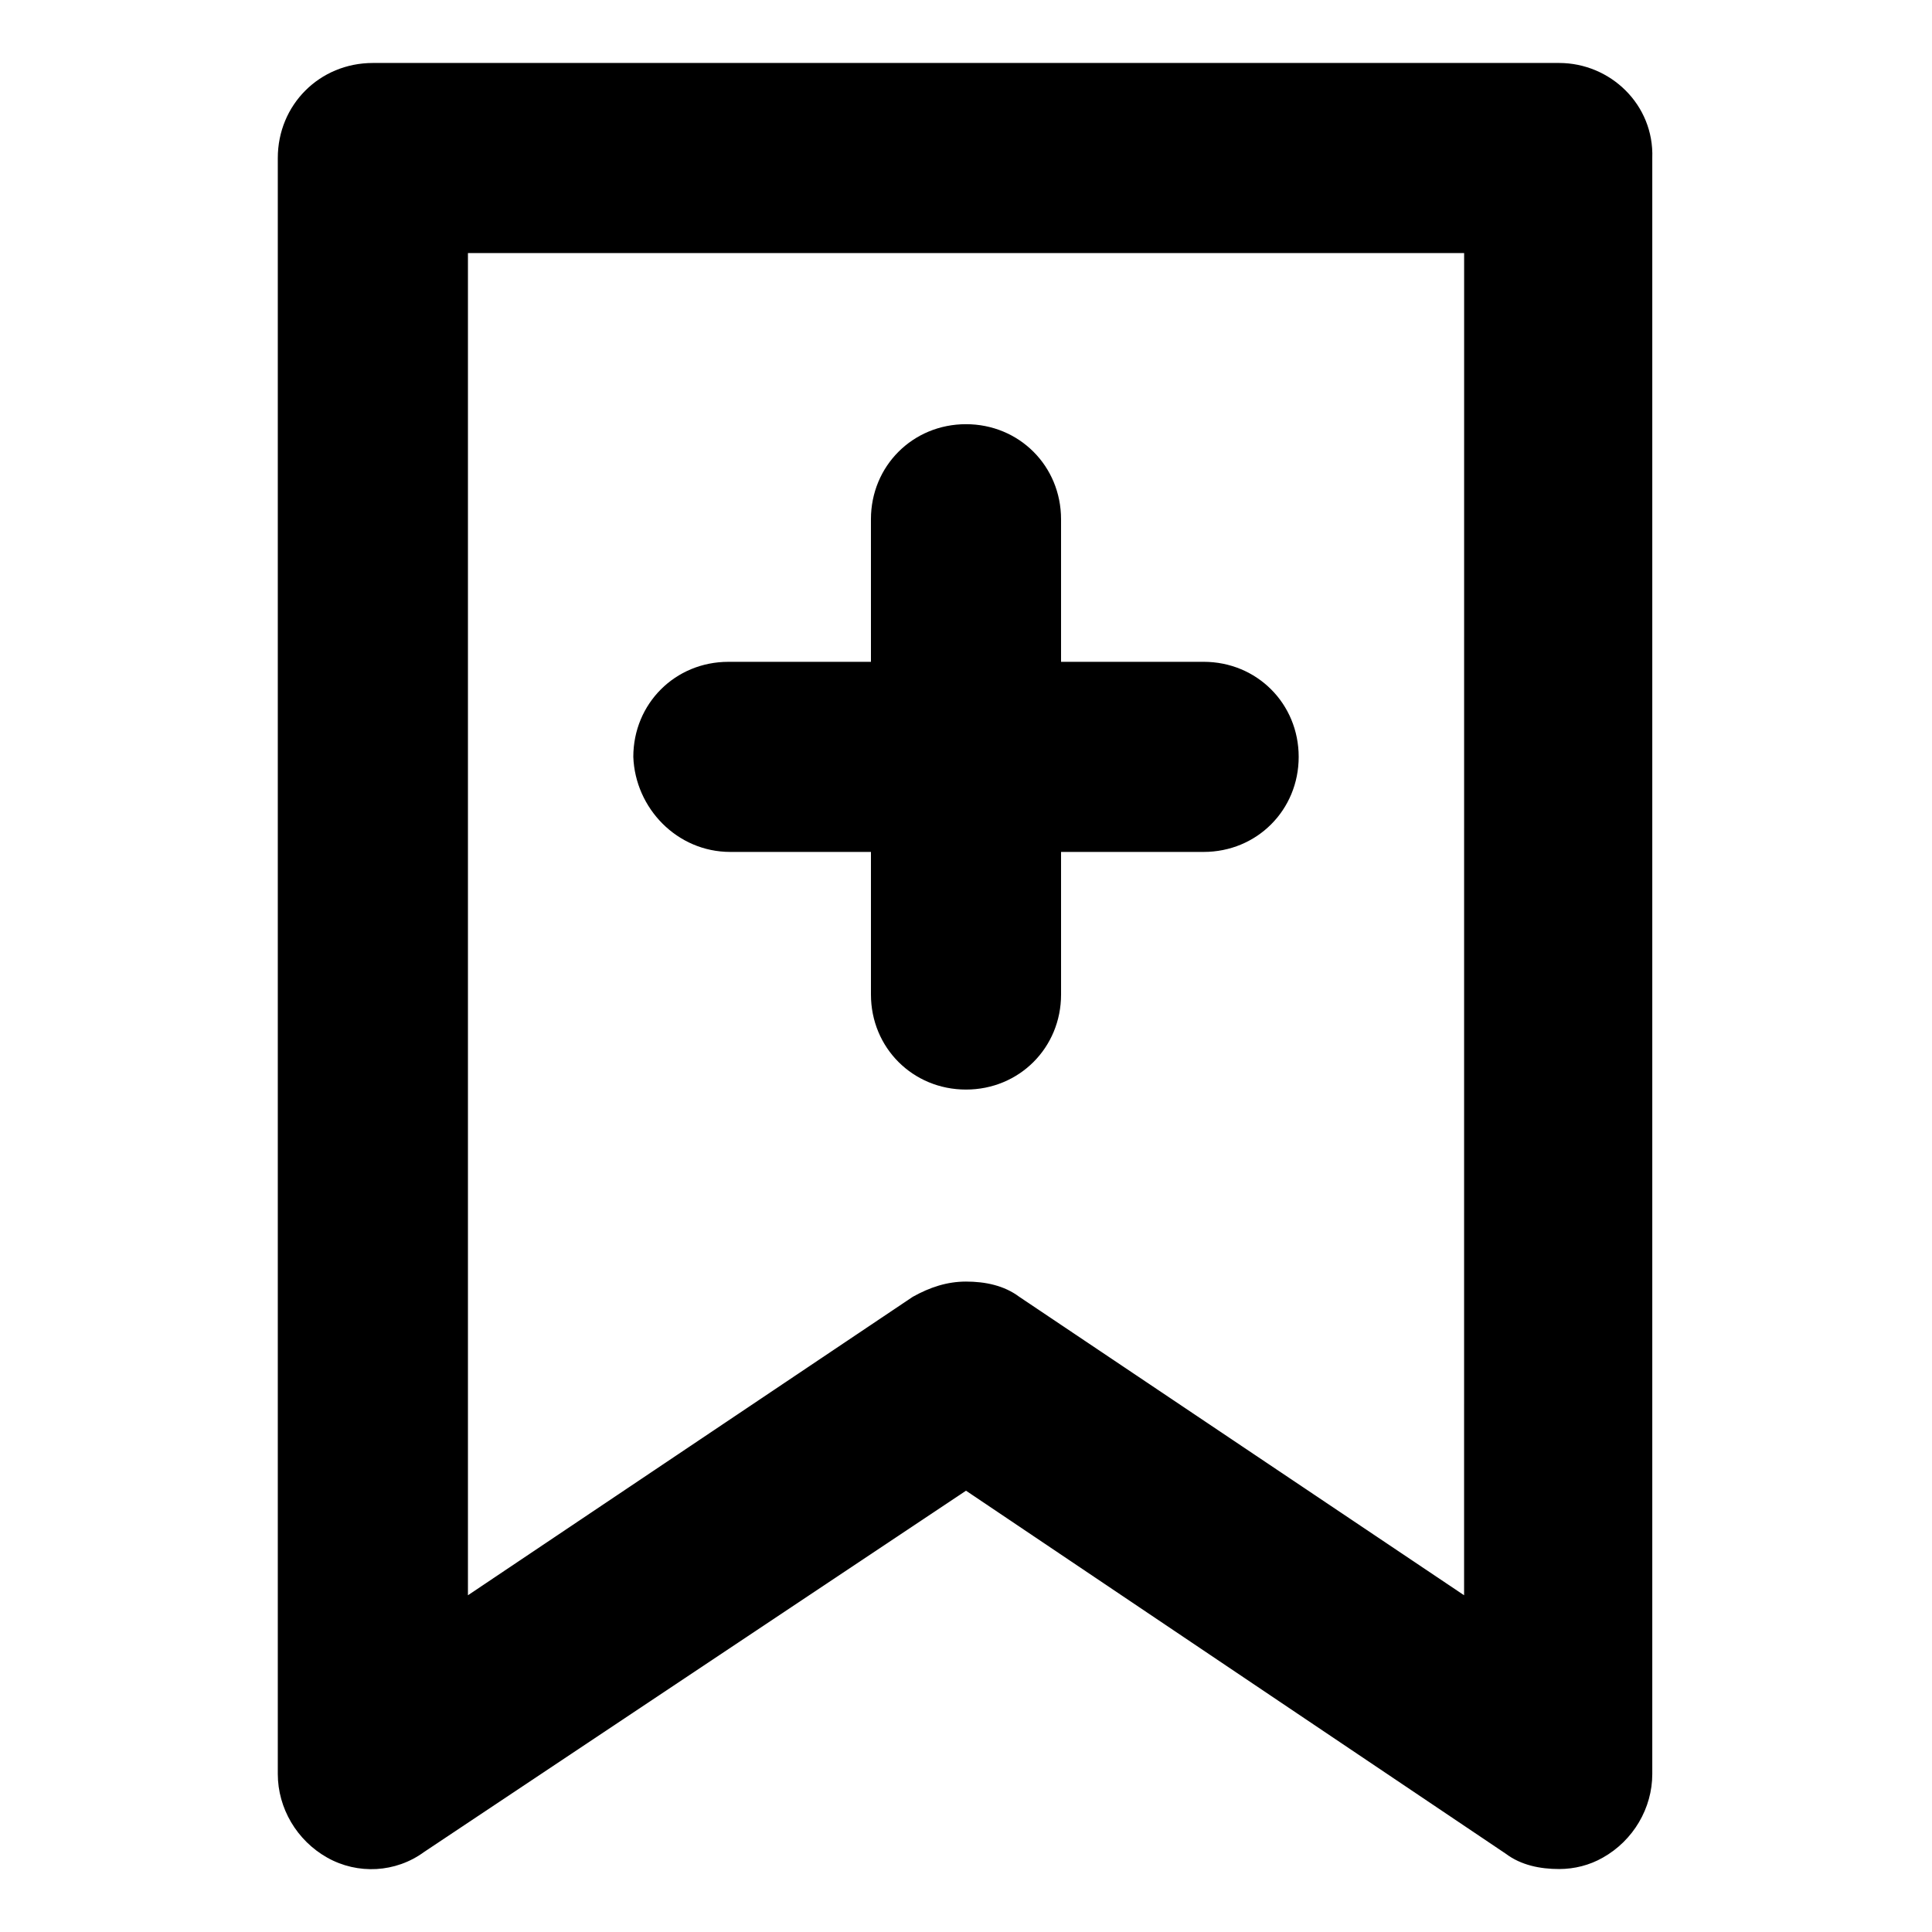
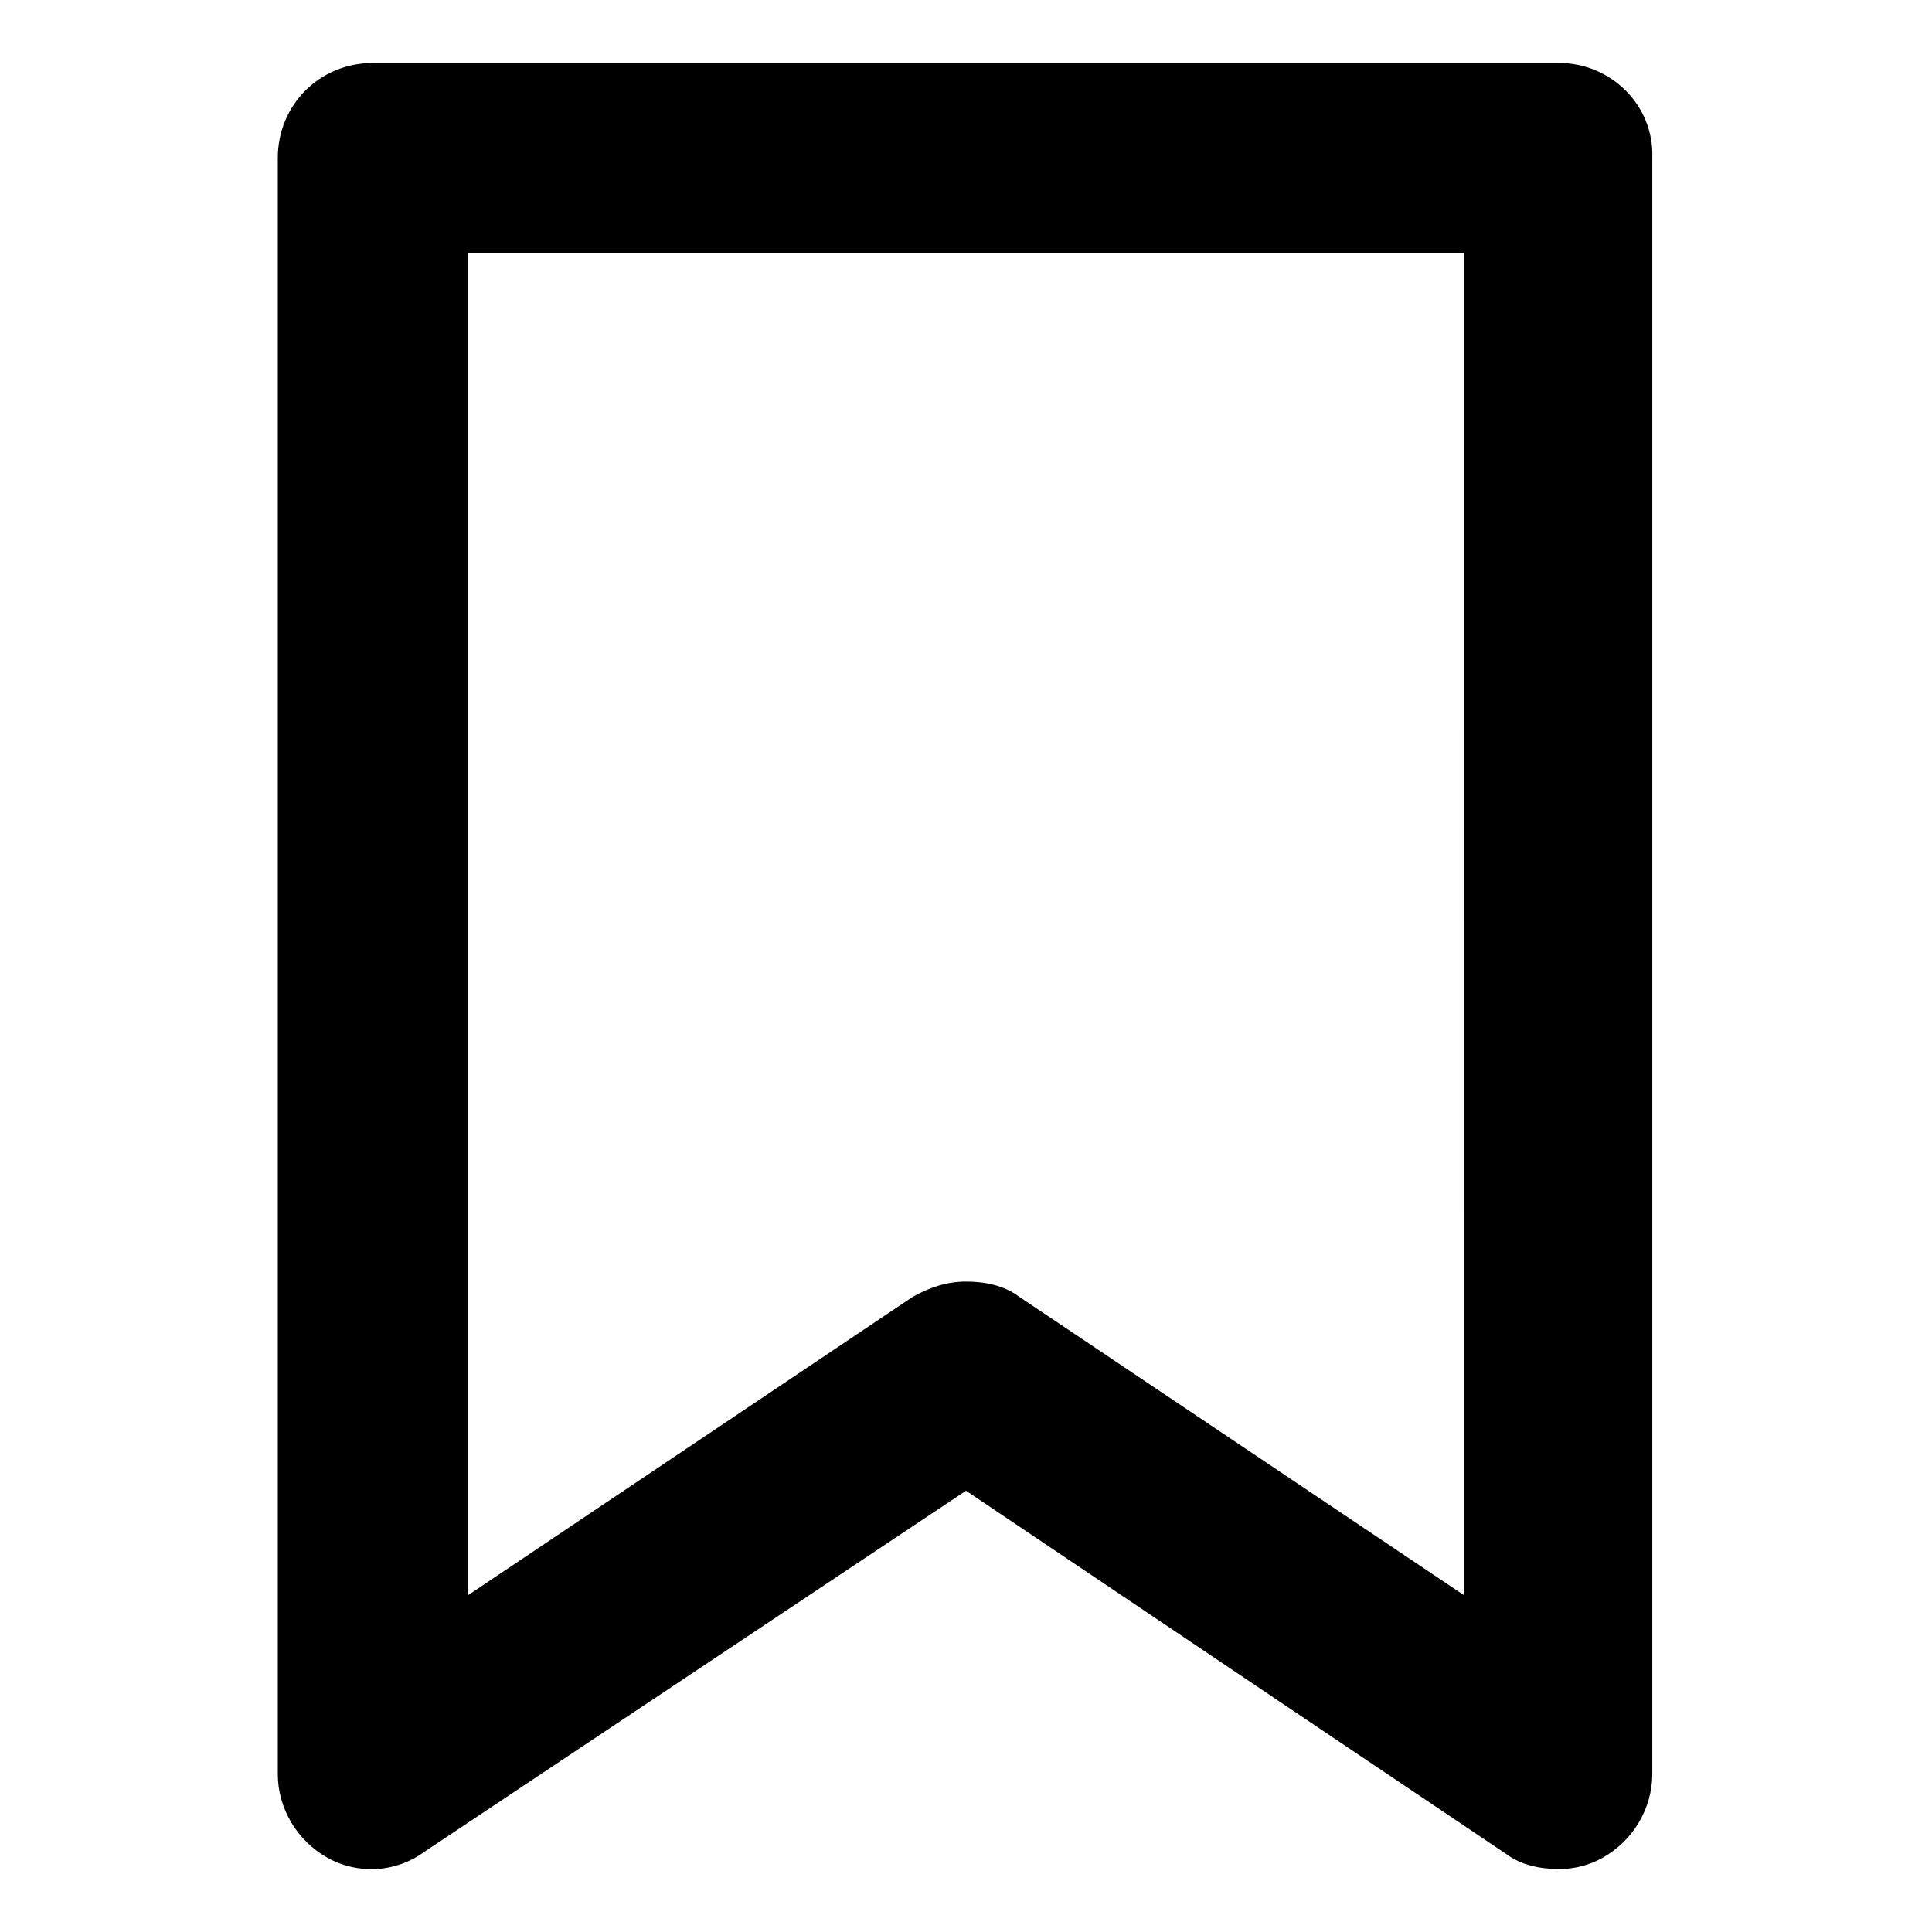
<svg xmlns="http://www.w3.org/2000/svg" fill="#000000" width="800px" height="800px" version="1.1" viewBox="144 144 512 512">
  <g>
    <path d="m557.19 160.69h-314.38c-14.105 0-25.191 11.082-25.191 25.191v428.24c0 9.07 5.039 17.633 13.098 22.168 8.062 4.535 18.137 4.031 25.695-1.512l143.59-95.723 143.08 96.227c4.031 3.023 9.07 4.031 14.105 4.031 4.031 0 8.062-1.008 11.586-3.023 8.062-4.535 13.098-13.098 13.098-22.168v-428.24c0.508-14.105-11.082-25.191-24.684-25.191zm-25.191 406.07-117.89-79.098c-4.031-3.023-9.07-4.031-14.105-4.031-5.039 0-9.574 1.512-14.105 4.031l-117.89 79.098v-355.69h264z" />
-     <path d="m337.53 369.77h37.281v37.785c0 14.105 11.082 25.191 25.191 25.191 14.105 0 25.191-11.082 25.191-25.191l-0.004-37.785h37.785c14.105 0 25.191-11.082 25.191-25.191 0-14.105-11.082-25.191-25.191-25.191l-37.785 0.004v-37.785c0-14.105-11.082-25.191-25.191-25.191-14.105 0-25.191 11.082-25.191 25.191l0.004 37.785h-37.785c-14.105 0-25.191 11.082-25.191 25.191 0.504 13.602 11.586 25.188 25.695 25.188z" />
  </g>
</svg>